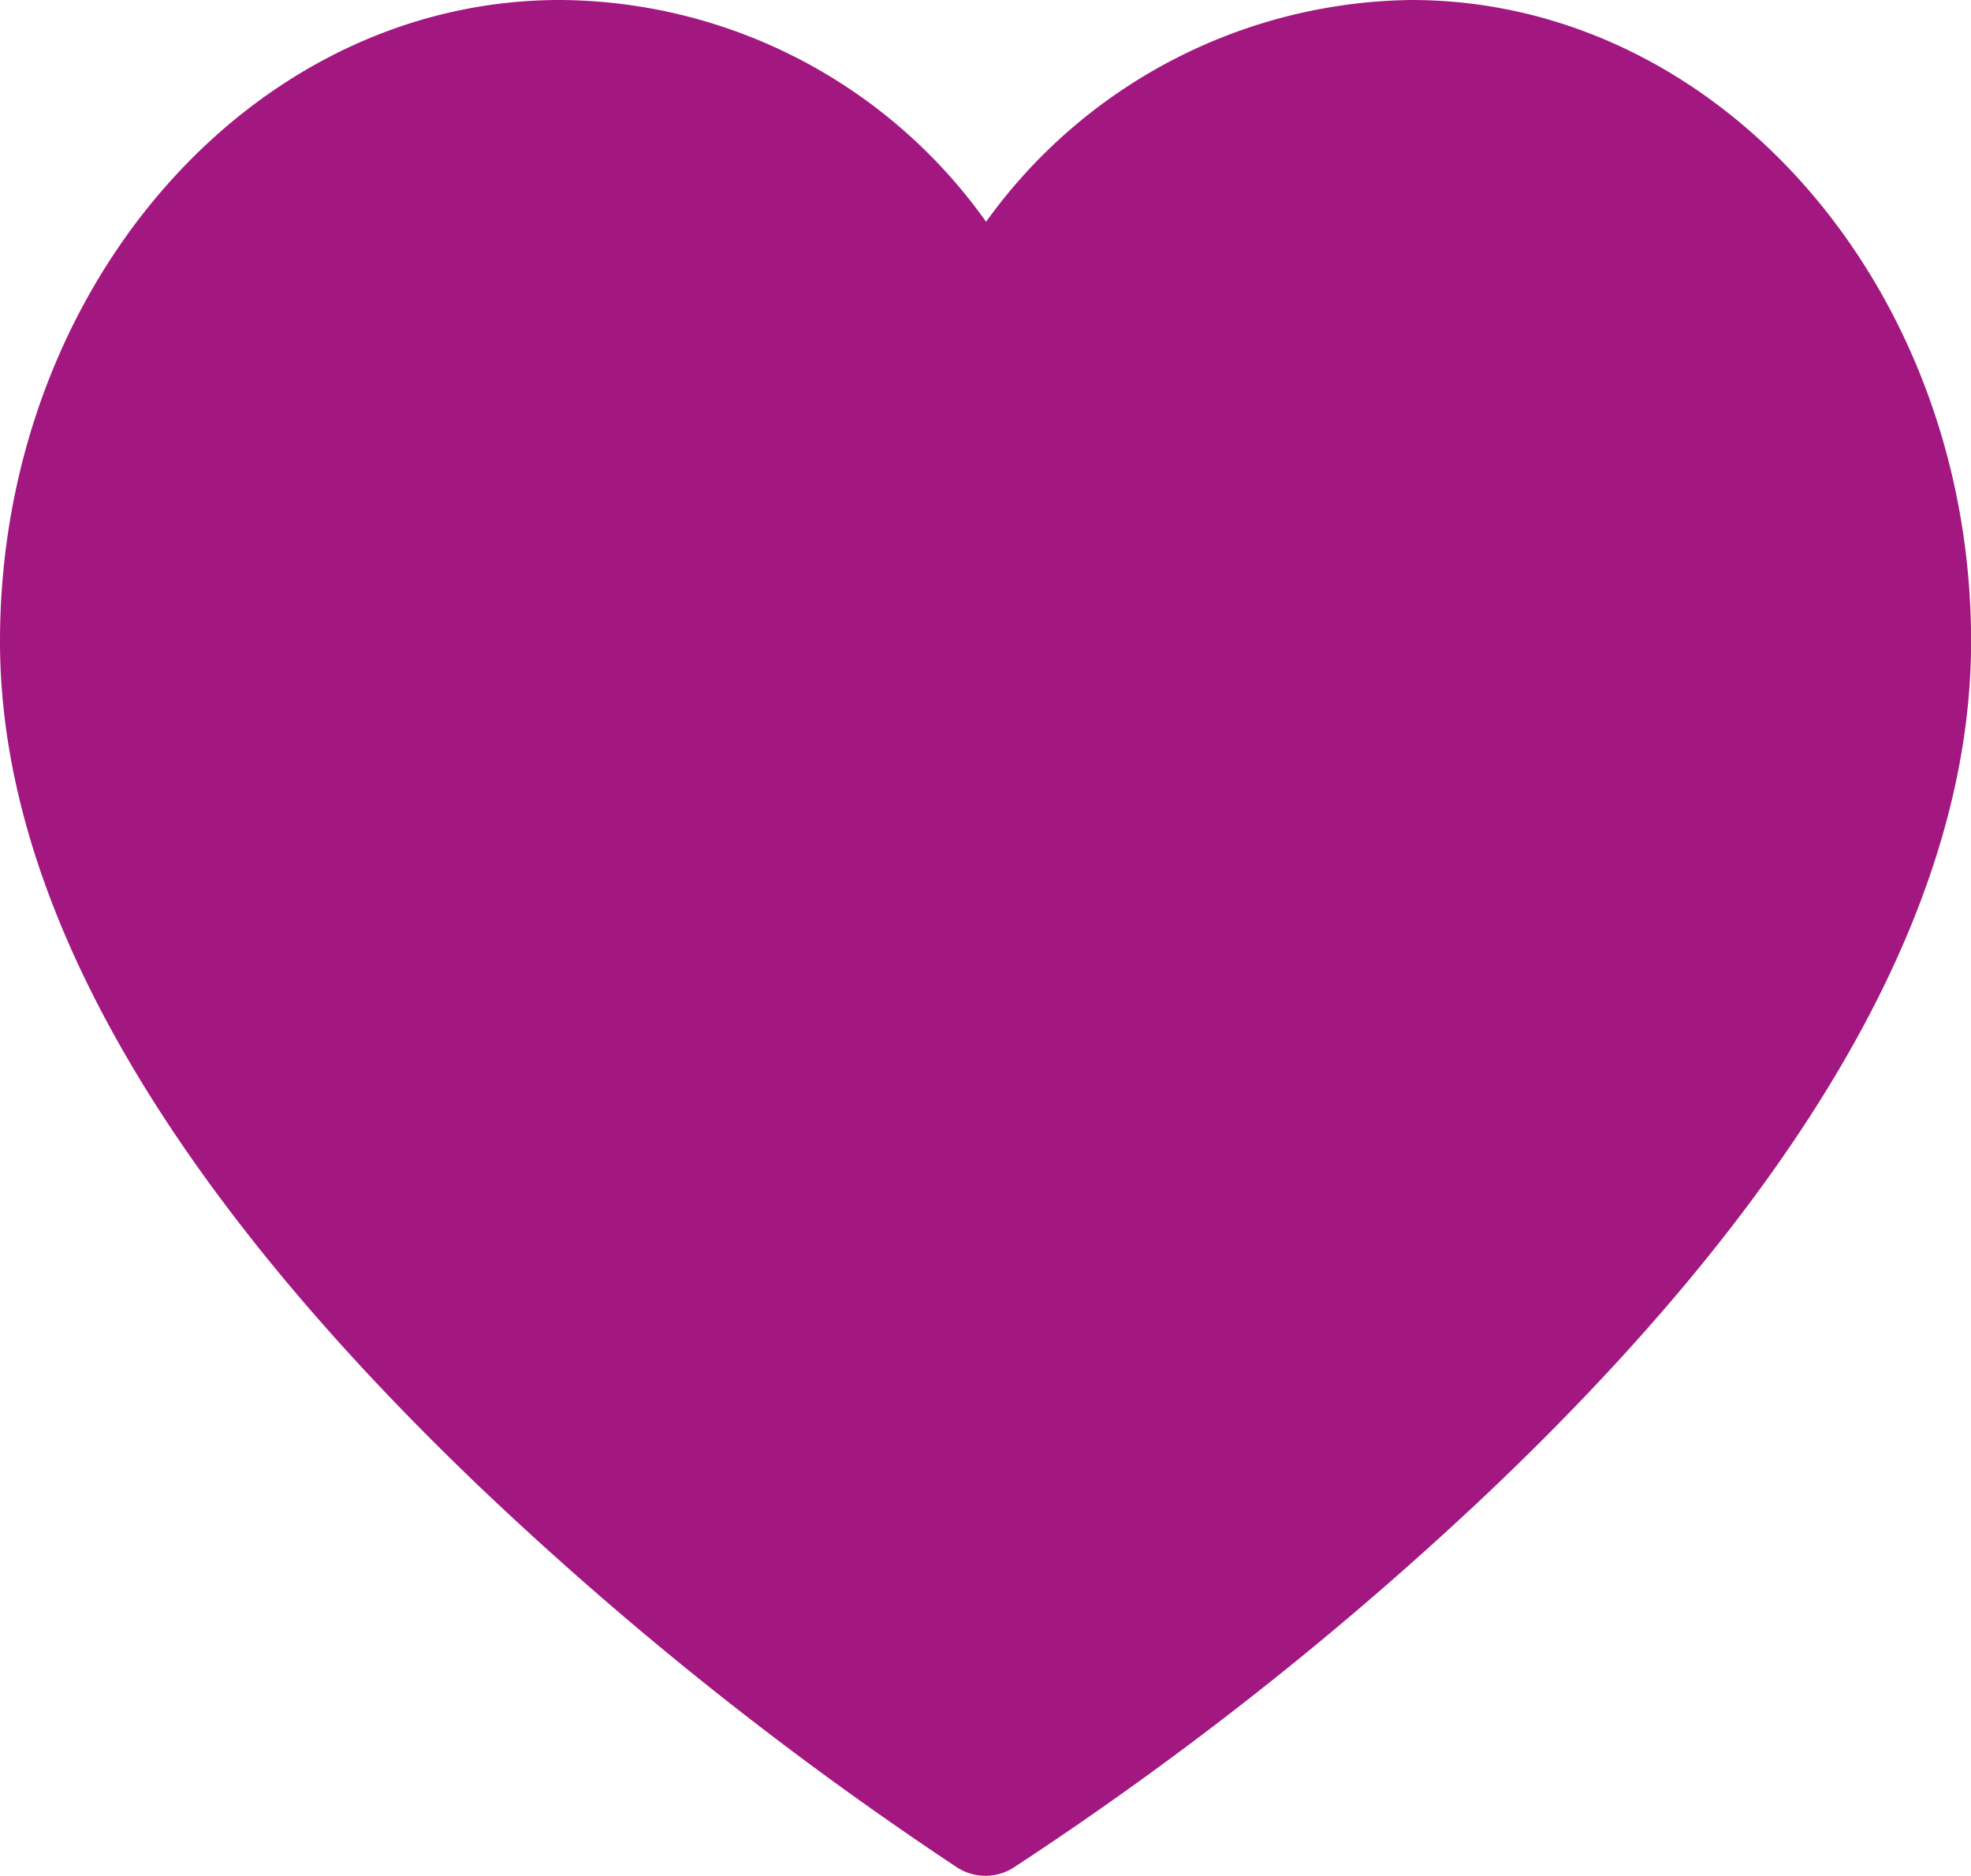
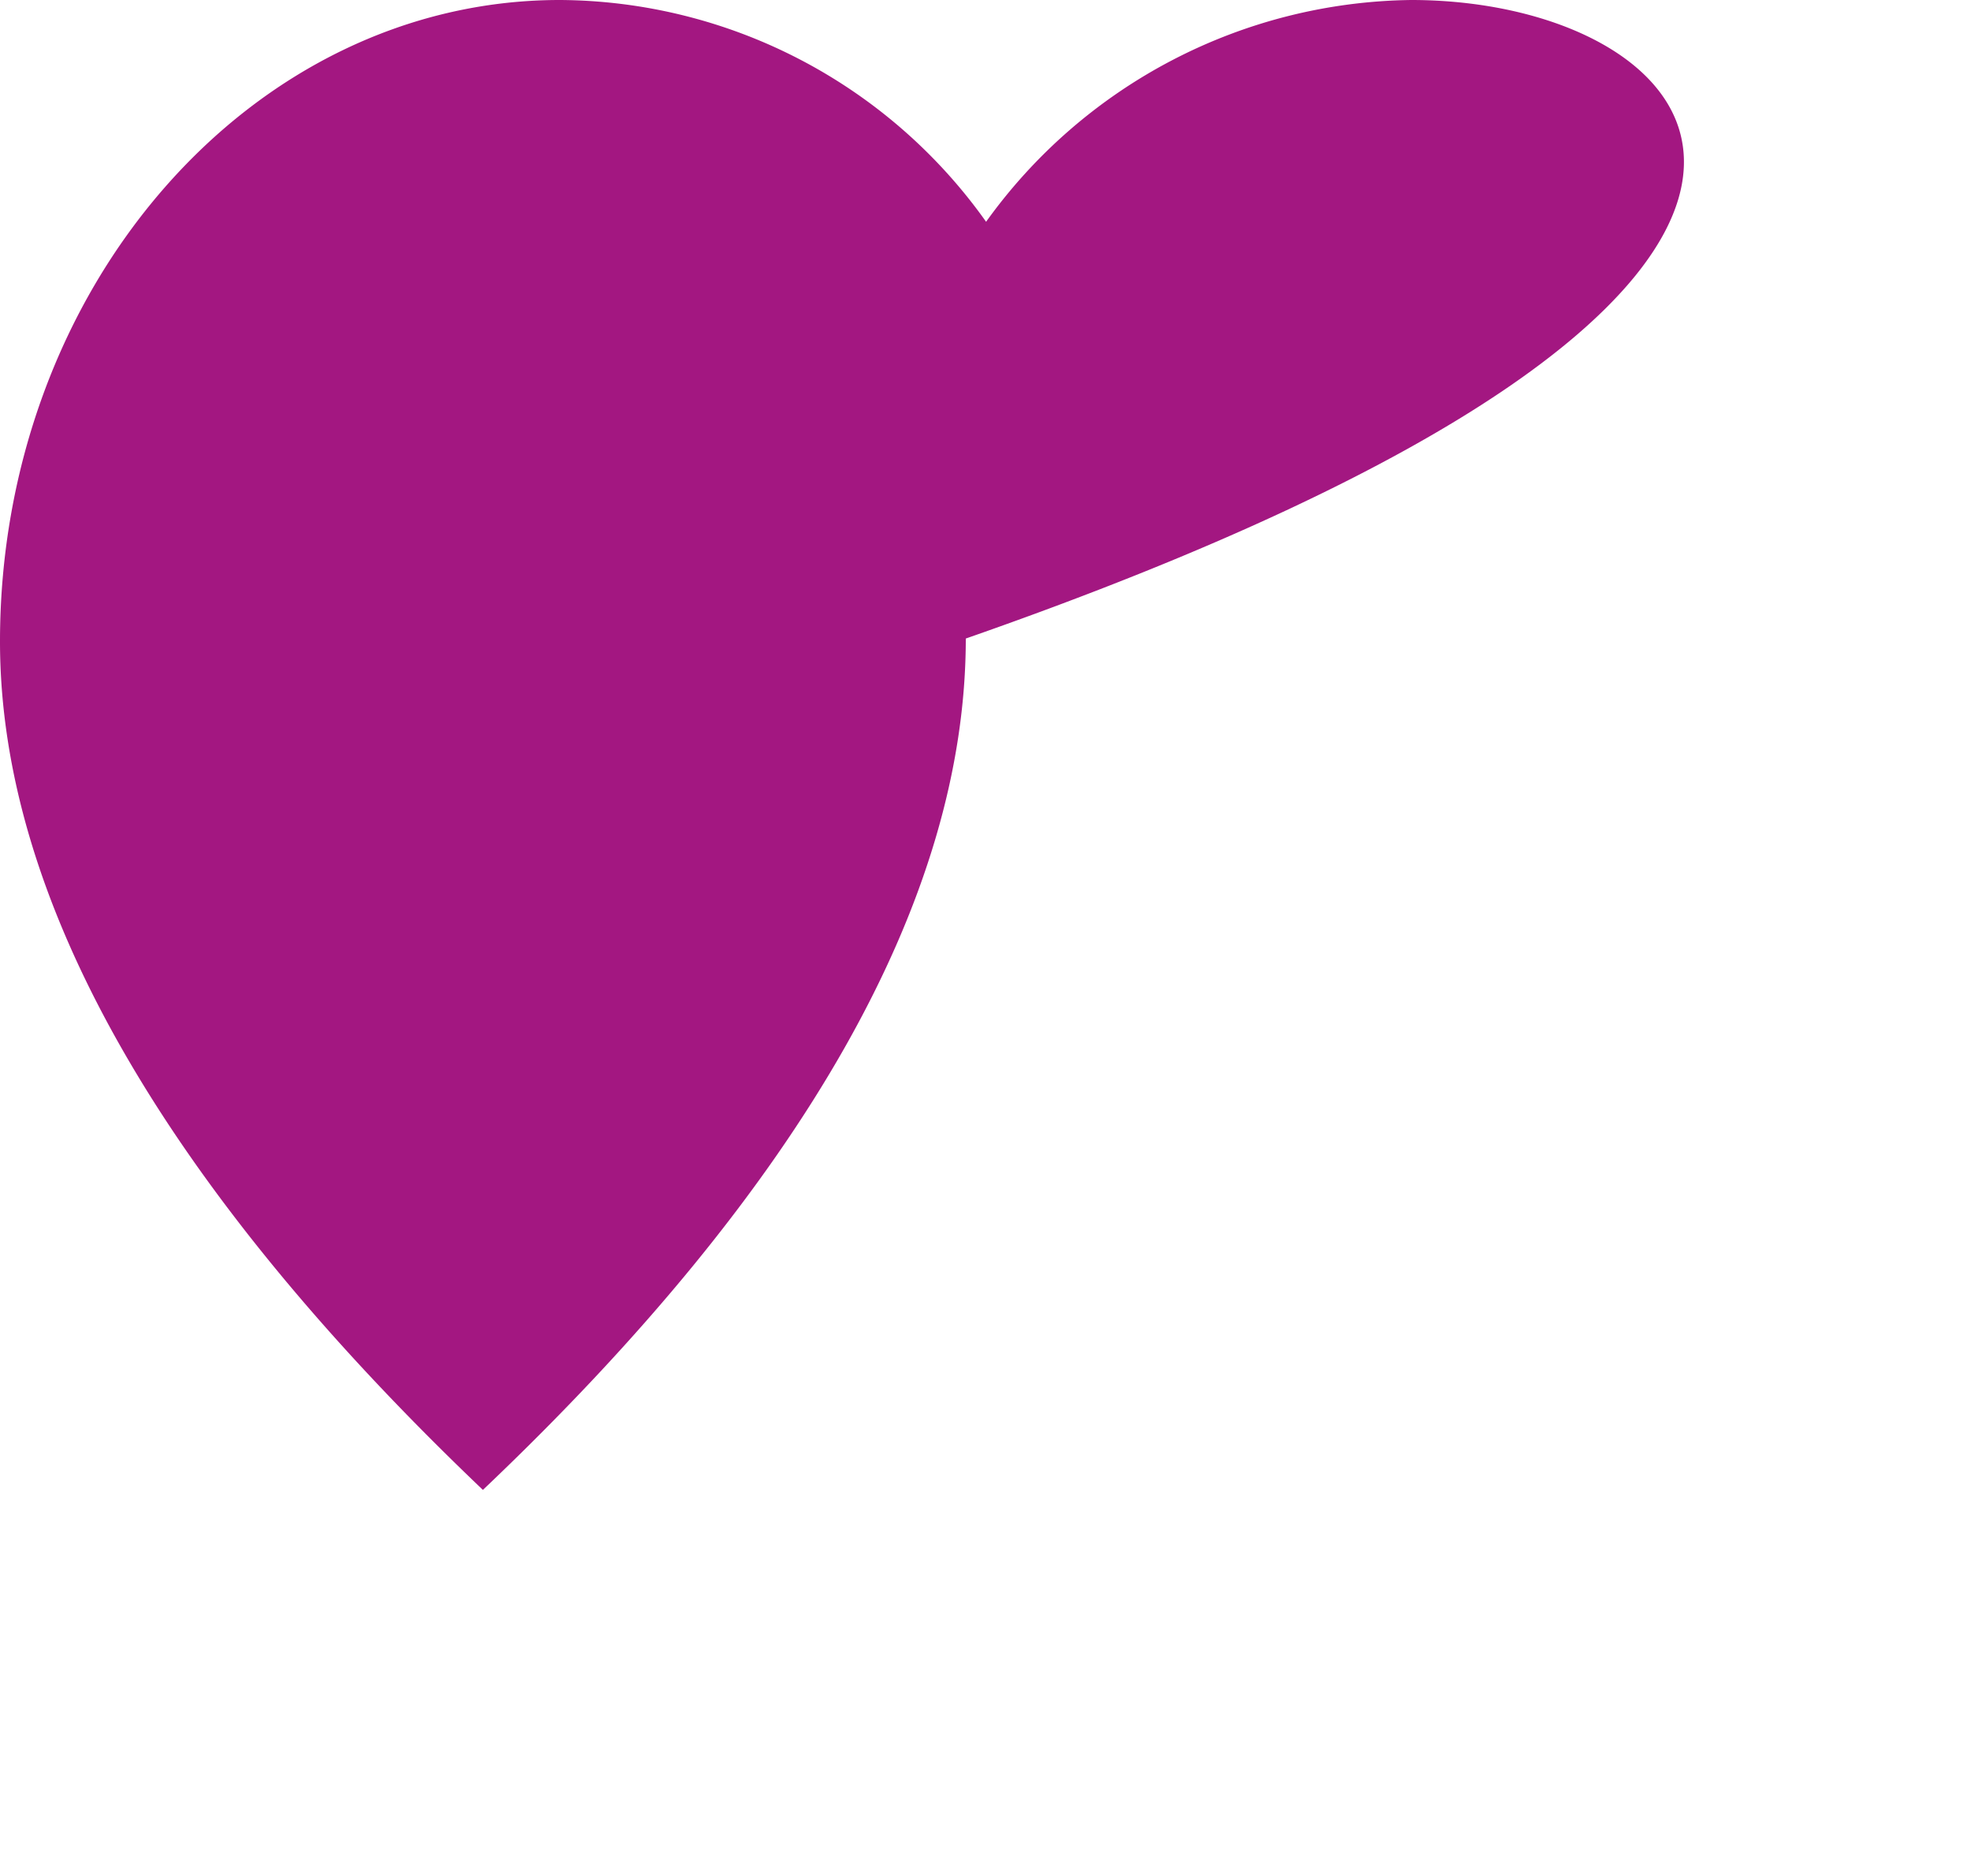
<svg xmlns="http://www.w3.org/2000/svg" width="40" height="38.061" viewBox="0 0 40 38.061">
-   <path d="M49.389,24.4a10.781,10.781,0,0,0-8.626,4.5,10.677,10.677,0,0,0-8.65-4.5c-6.265,0-11.362,5.839-11.362,13.016,0,5.227,3.3,11.019,9.8,17.214a70.949,70.949,0,0,0,9.629,7.664,1.063,1.063,0,0,0,1.14,0,69.382,69.382,0,0,0,9.633-7.608c6.5-6.17,9.8-11.982,9.8-17.274C60.751,30.238,55.654,24.4,49.389,24.4Z" transform="translate(-20.751 -24.4)" fill="#a31781" />
+   <path d="M49.389,24.4a10.781,10.781,0,0,0-8.626,4.5,10.677,10.677,0,0,0-8.65-4.5c-6.265,0-11.362,5.839-11.362,13.016,0,5.227,3.3,11.019,9.8,17.214c6.5-6.17,9.8-11.982,9.8-17.274C60.751,30.238,55.654,24.4,49.389,24.4Z" transform="translate(-20.751 -24.4)" fill="#a31781" />
</svg>